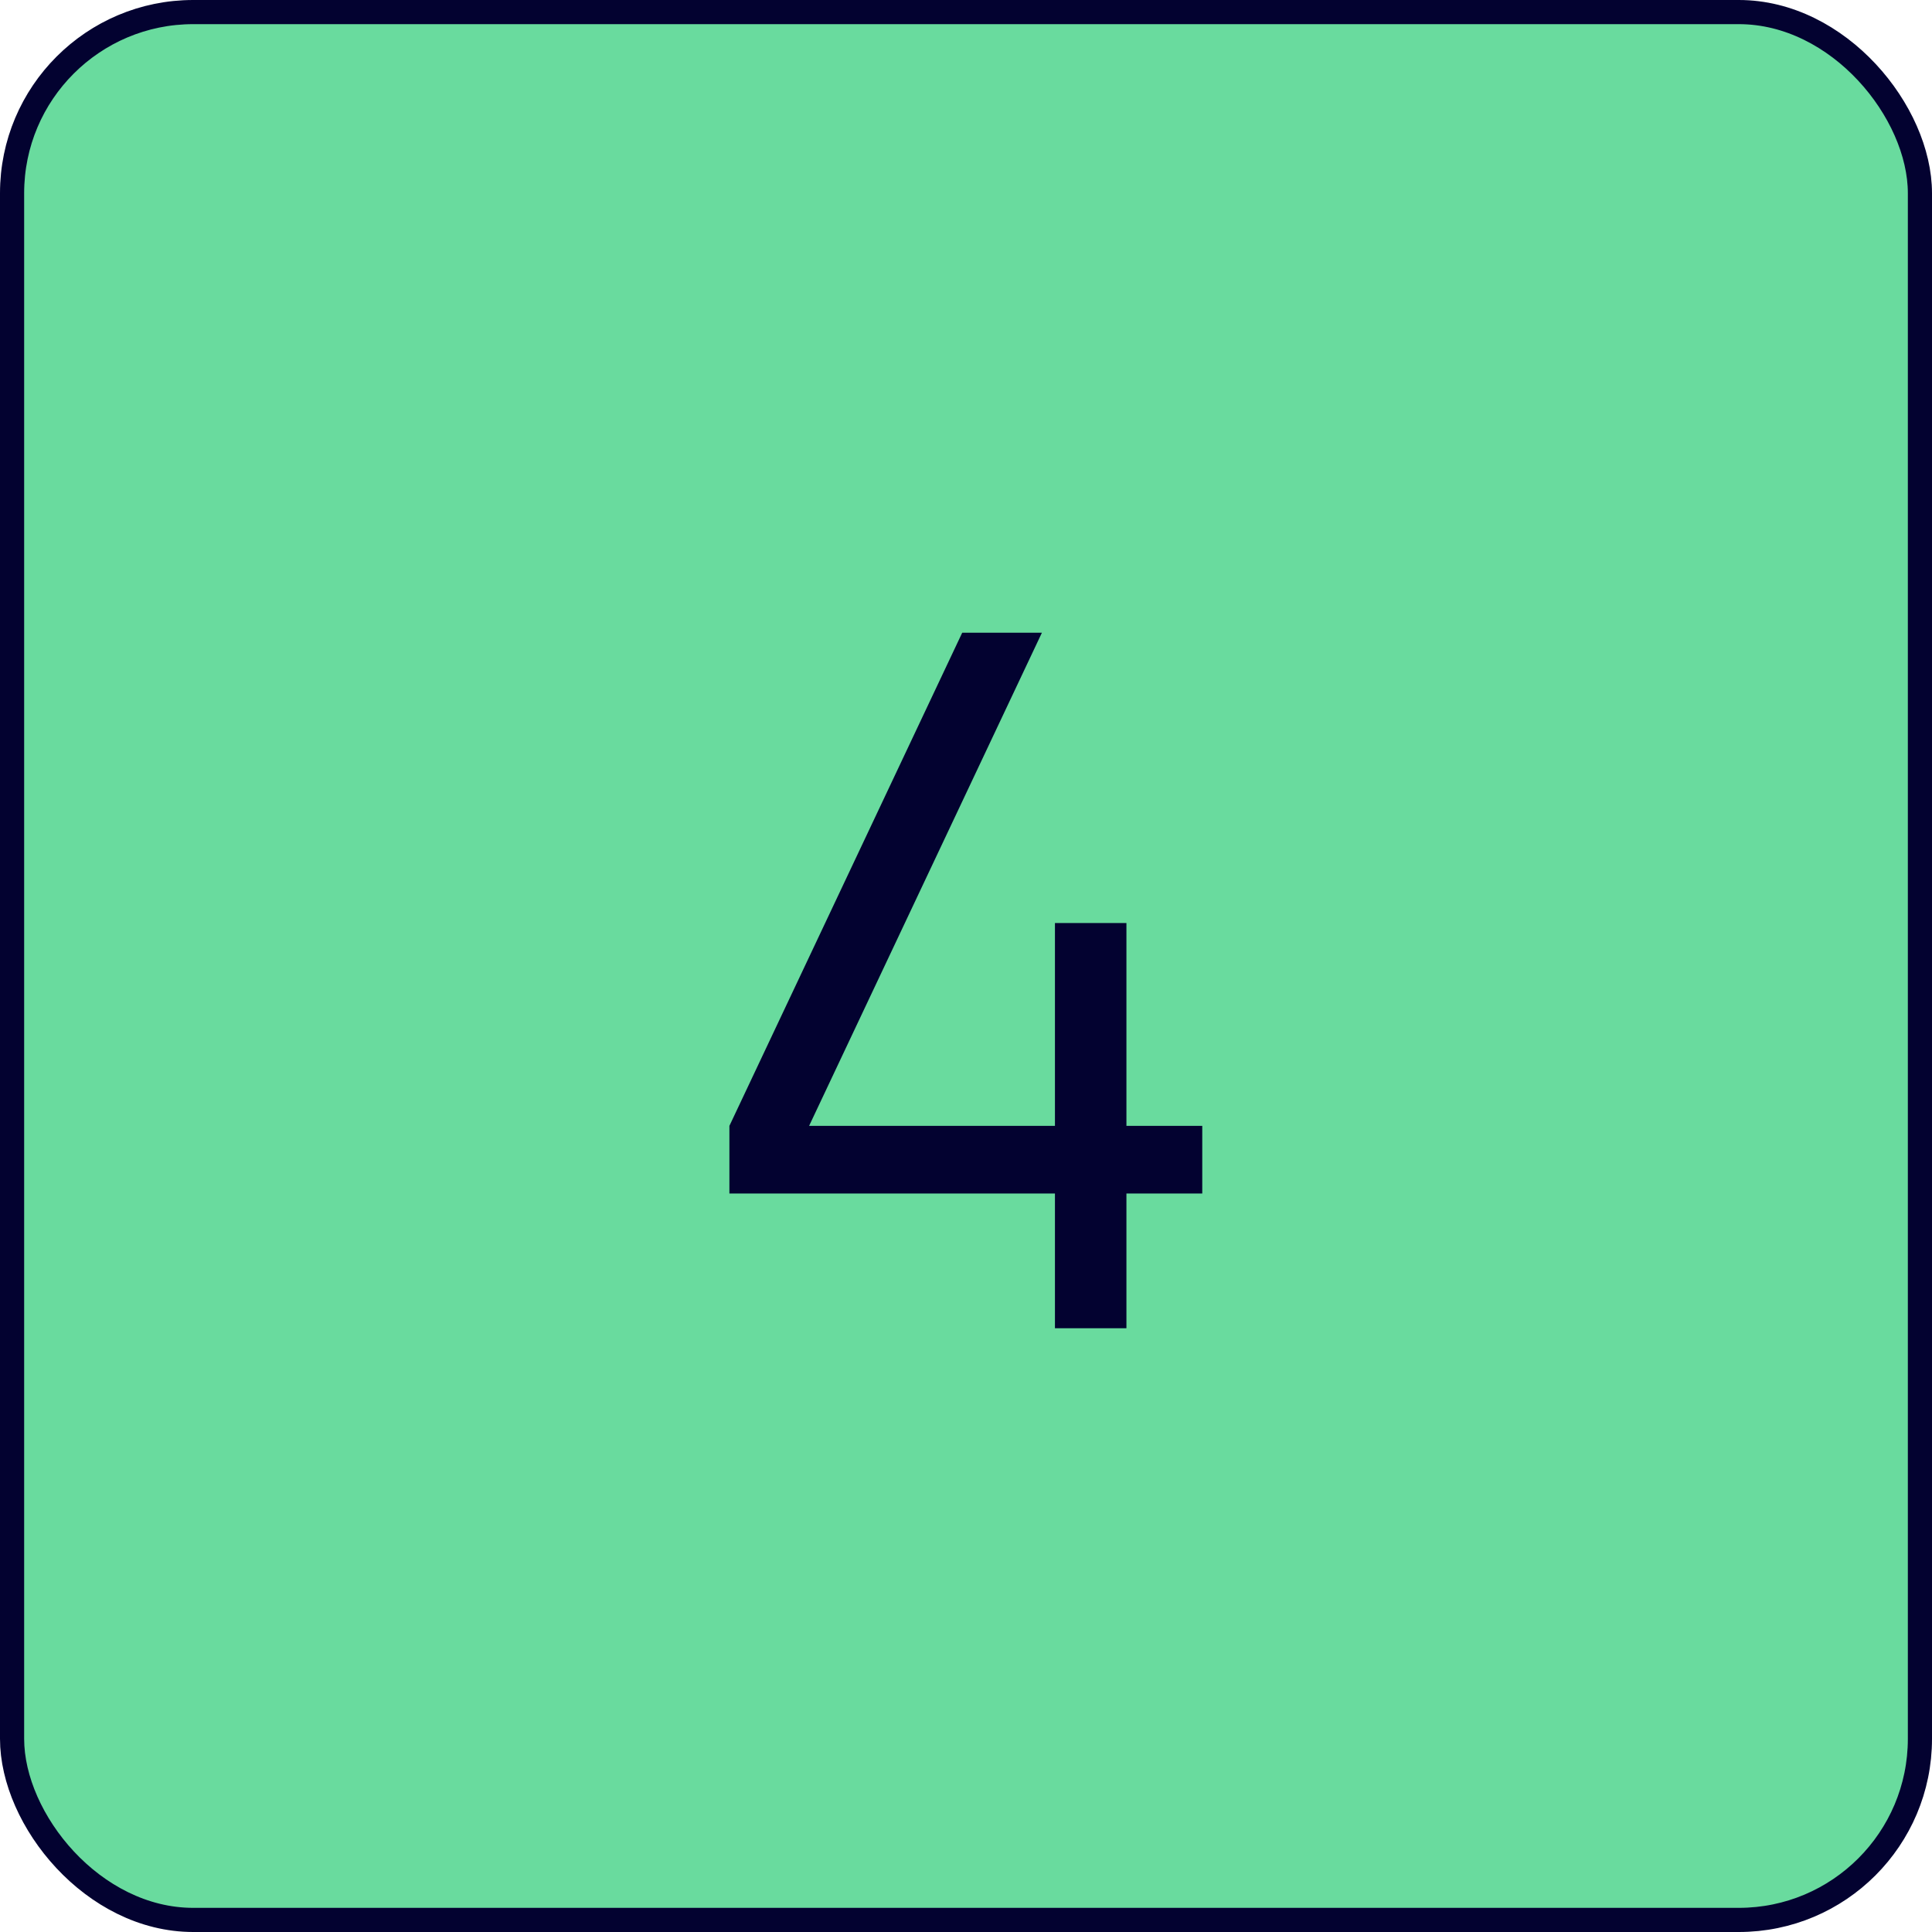
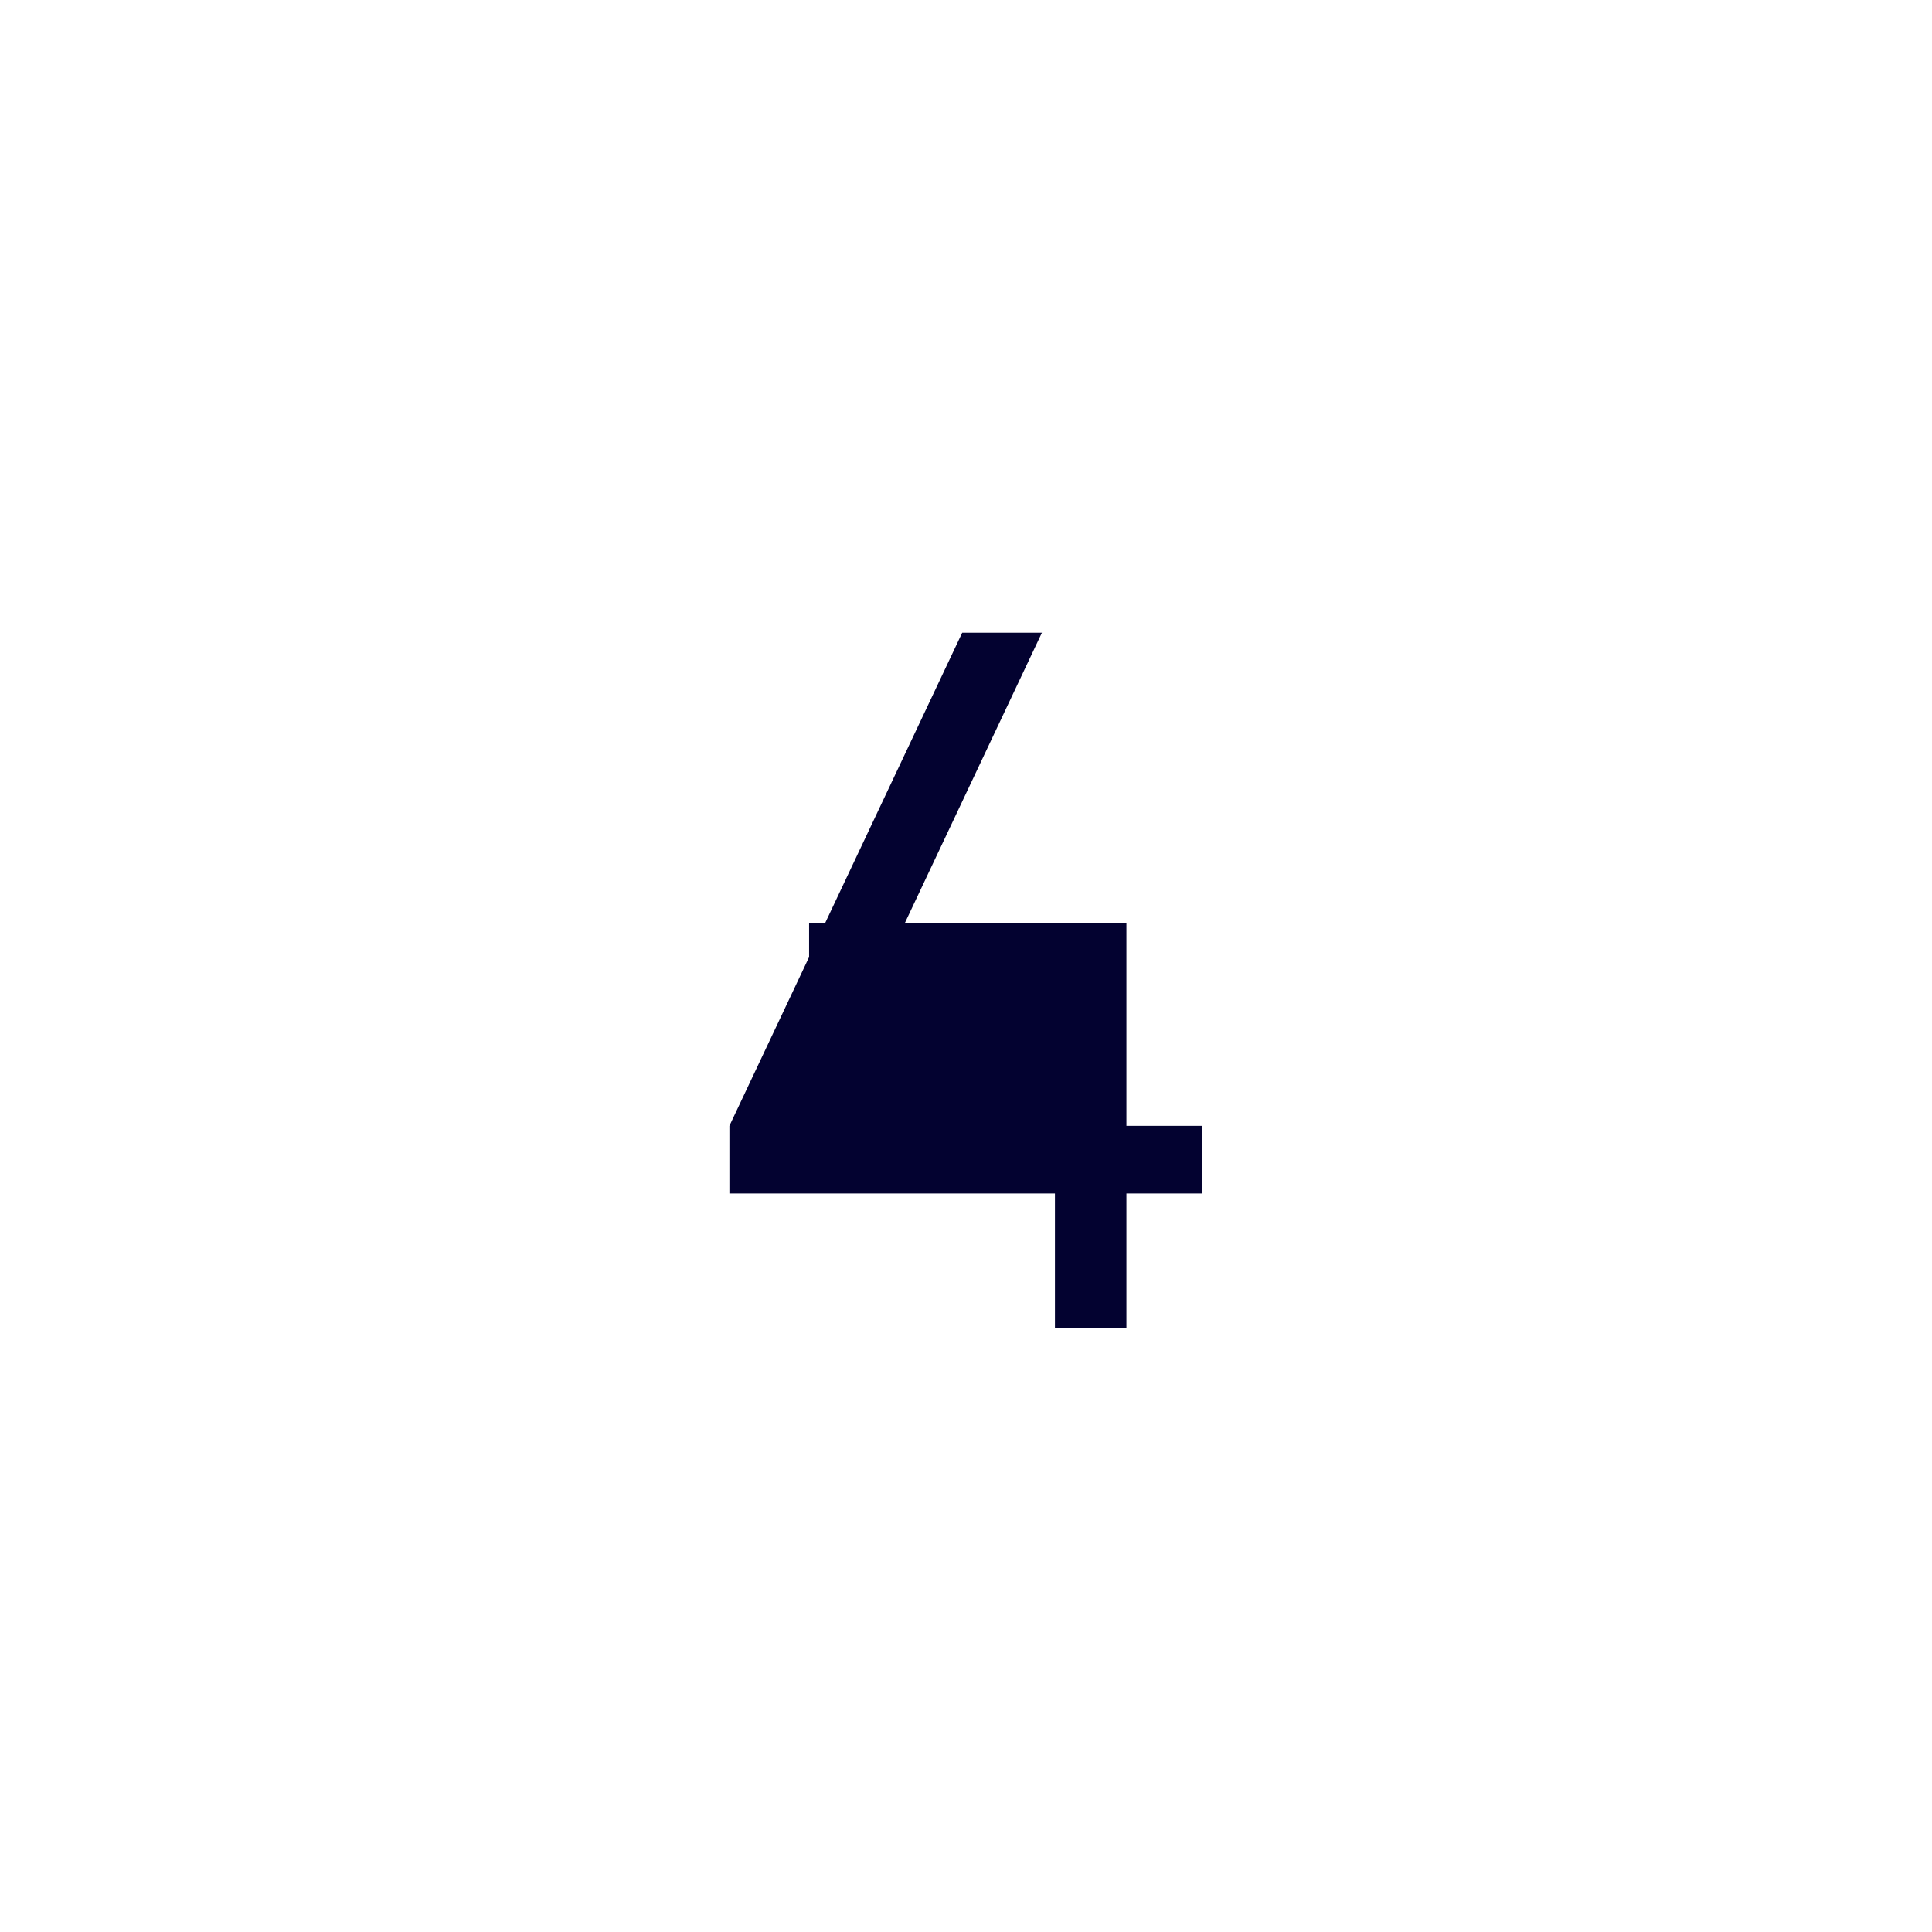
<svg xmlns="http://www.w3.org/2000/svg" width="80" height="80" viewBox="0 0 80 80" fill="none">
-   <rect x="0.5" y="0.5" width="79" height="79" rx="7.5" fill="#69DB9E" stroke="#030230" />
-   <path d="M46.643 55H43.683V49.42H30.203V46.62L39.843 26.2H43.143L33.503 46.62H43.683V38.22H46.643V46.62H49.783V49.42H46.643V55Z" fill="#030230" />
+   <path d="M46.643 55H43.683V49.42H30.203V46.62L39.843 26.2H43.143L33.503 46.62V38.22H46.643V46.62H49.783V49.42H46.643V55Z" fill="#030230" />
</svg>